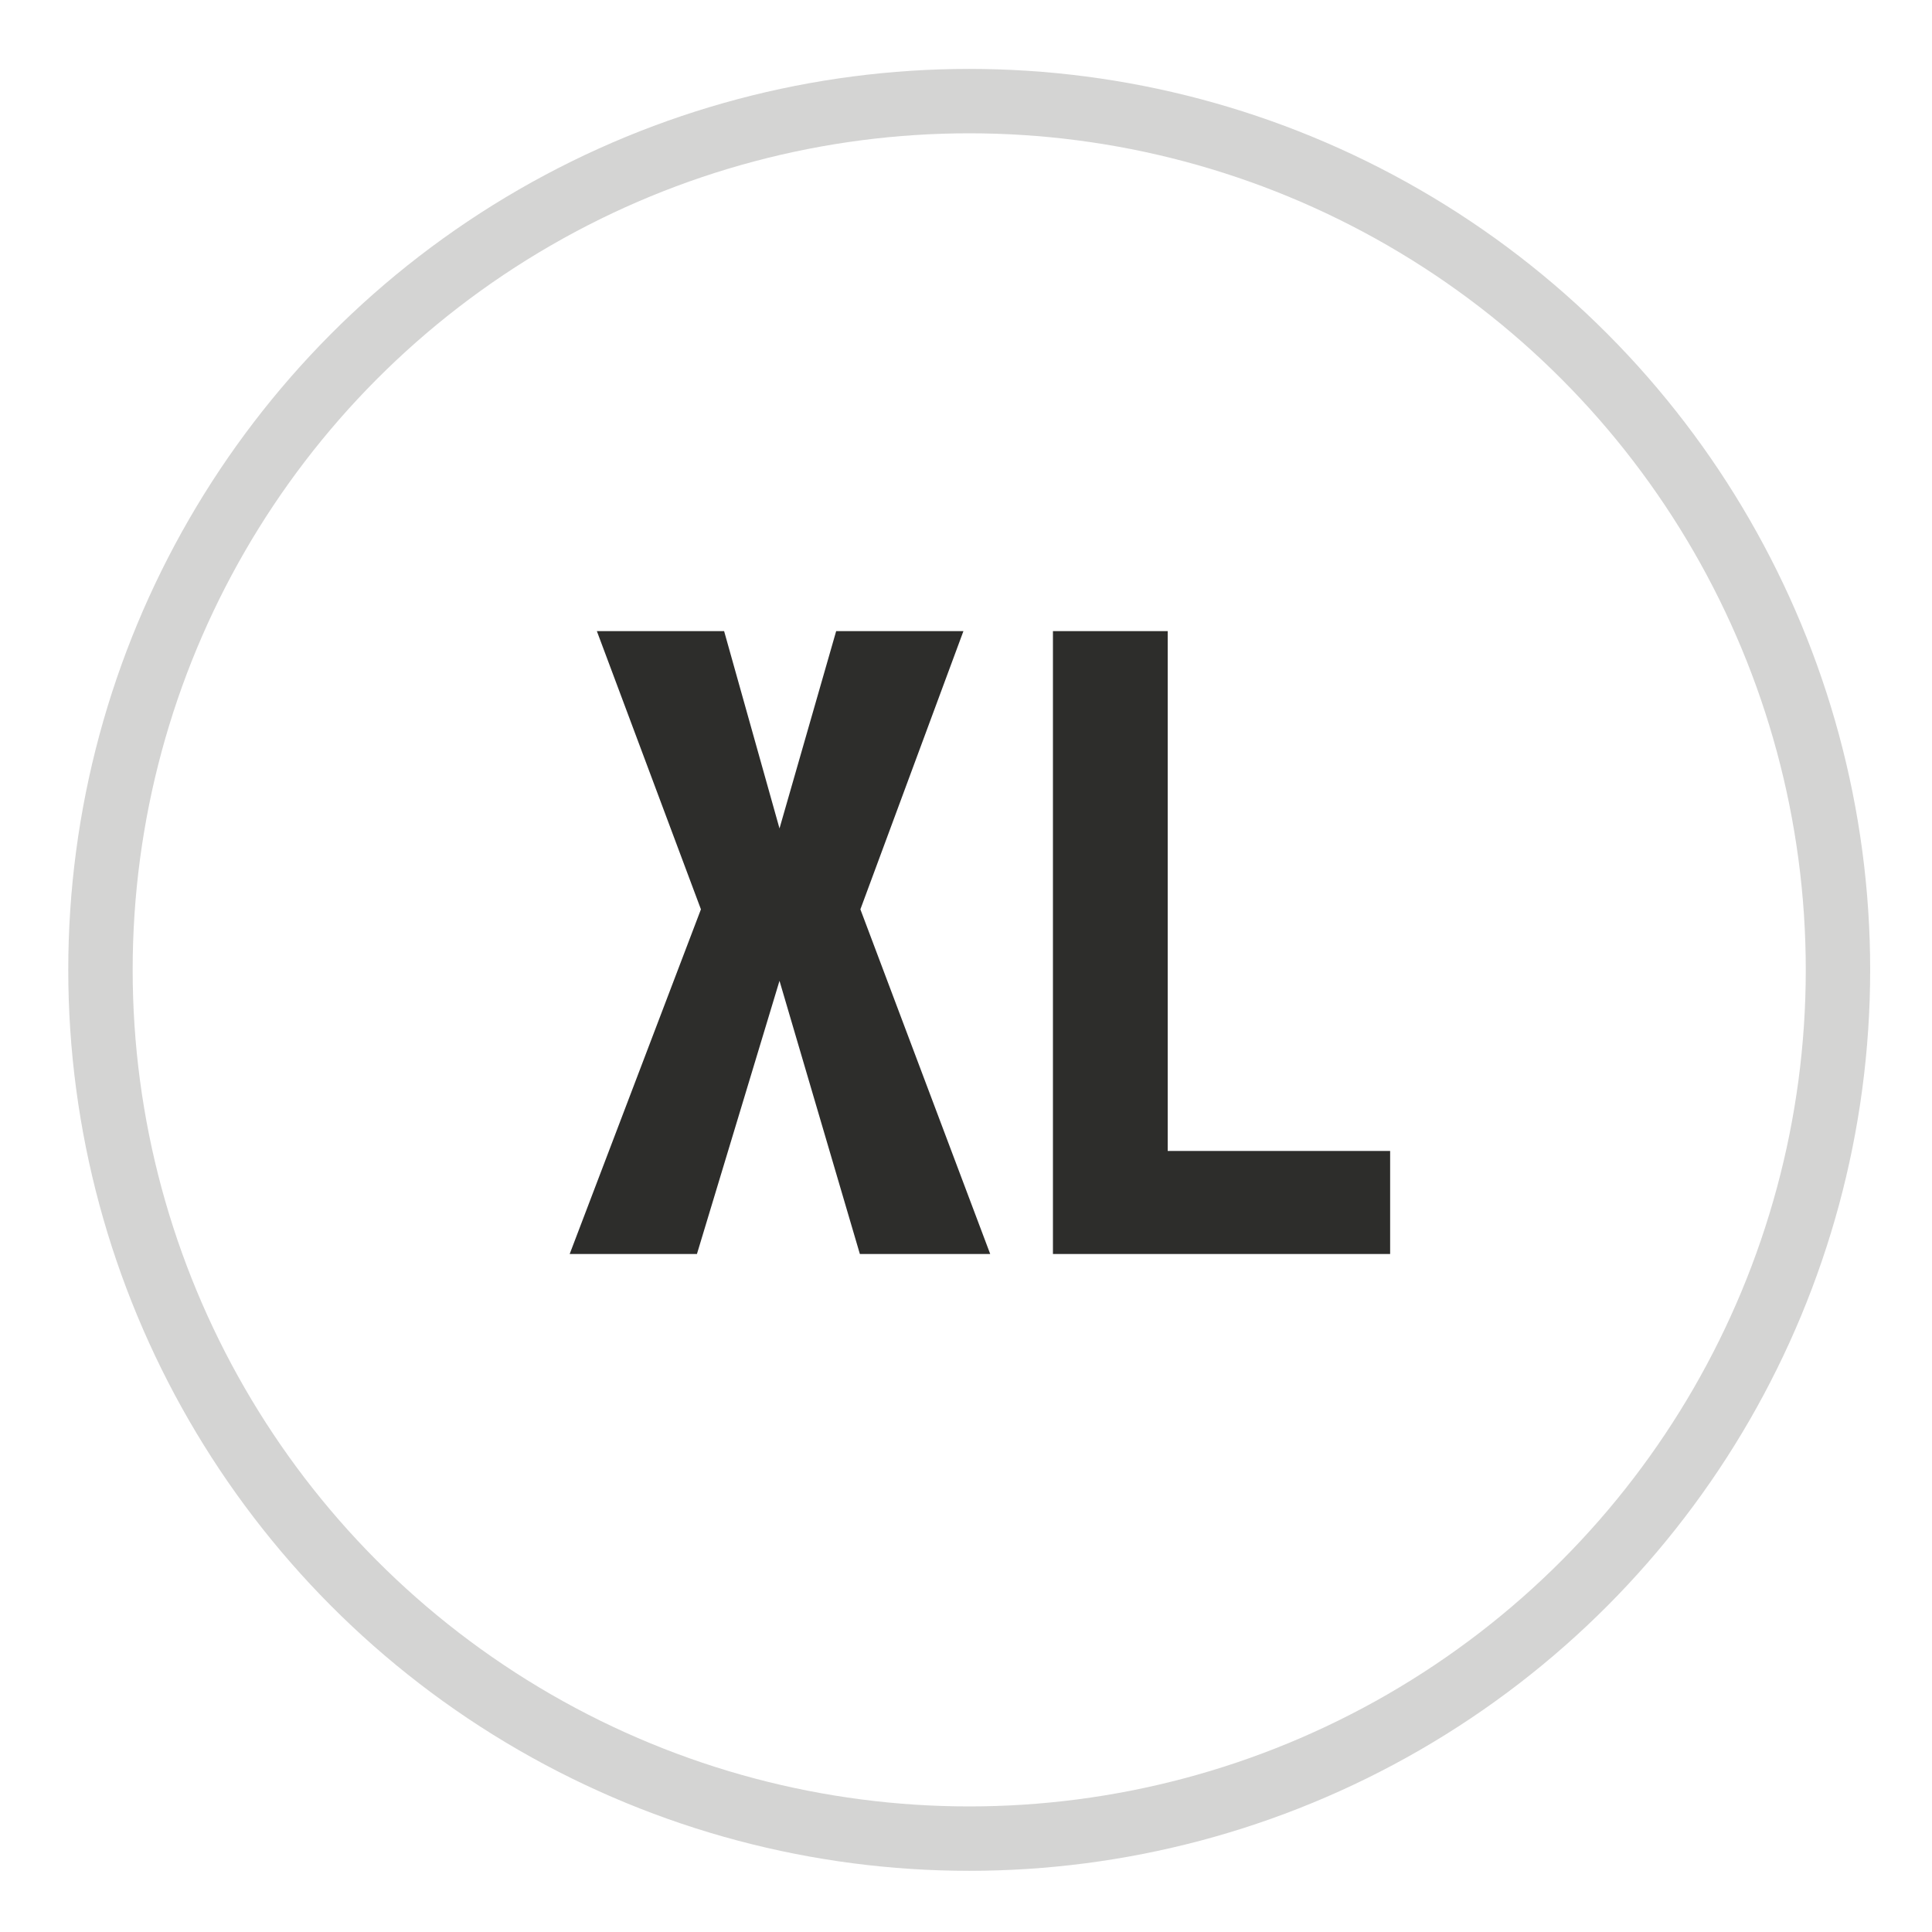
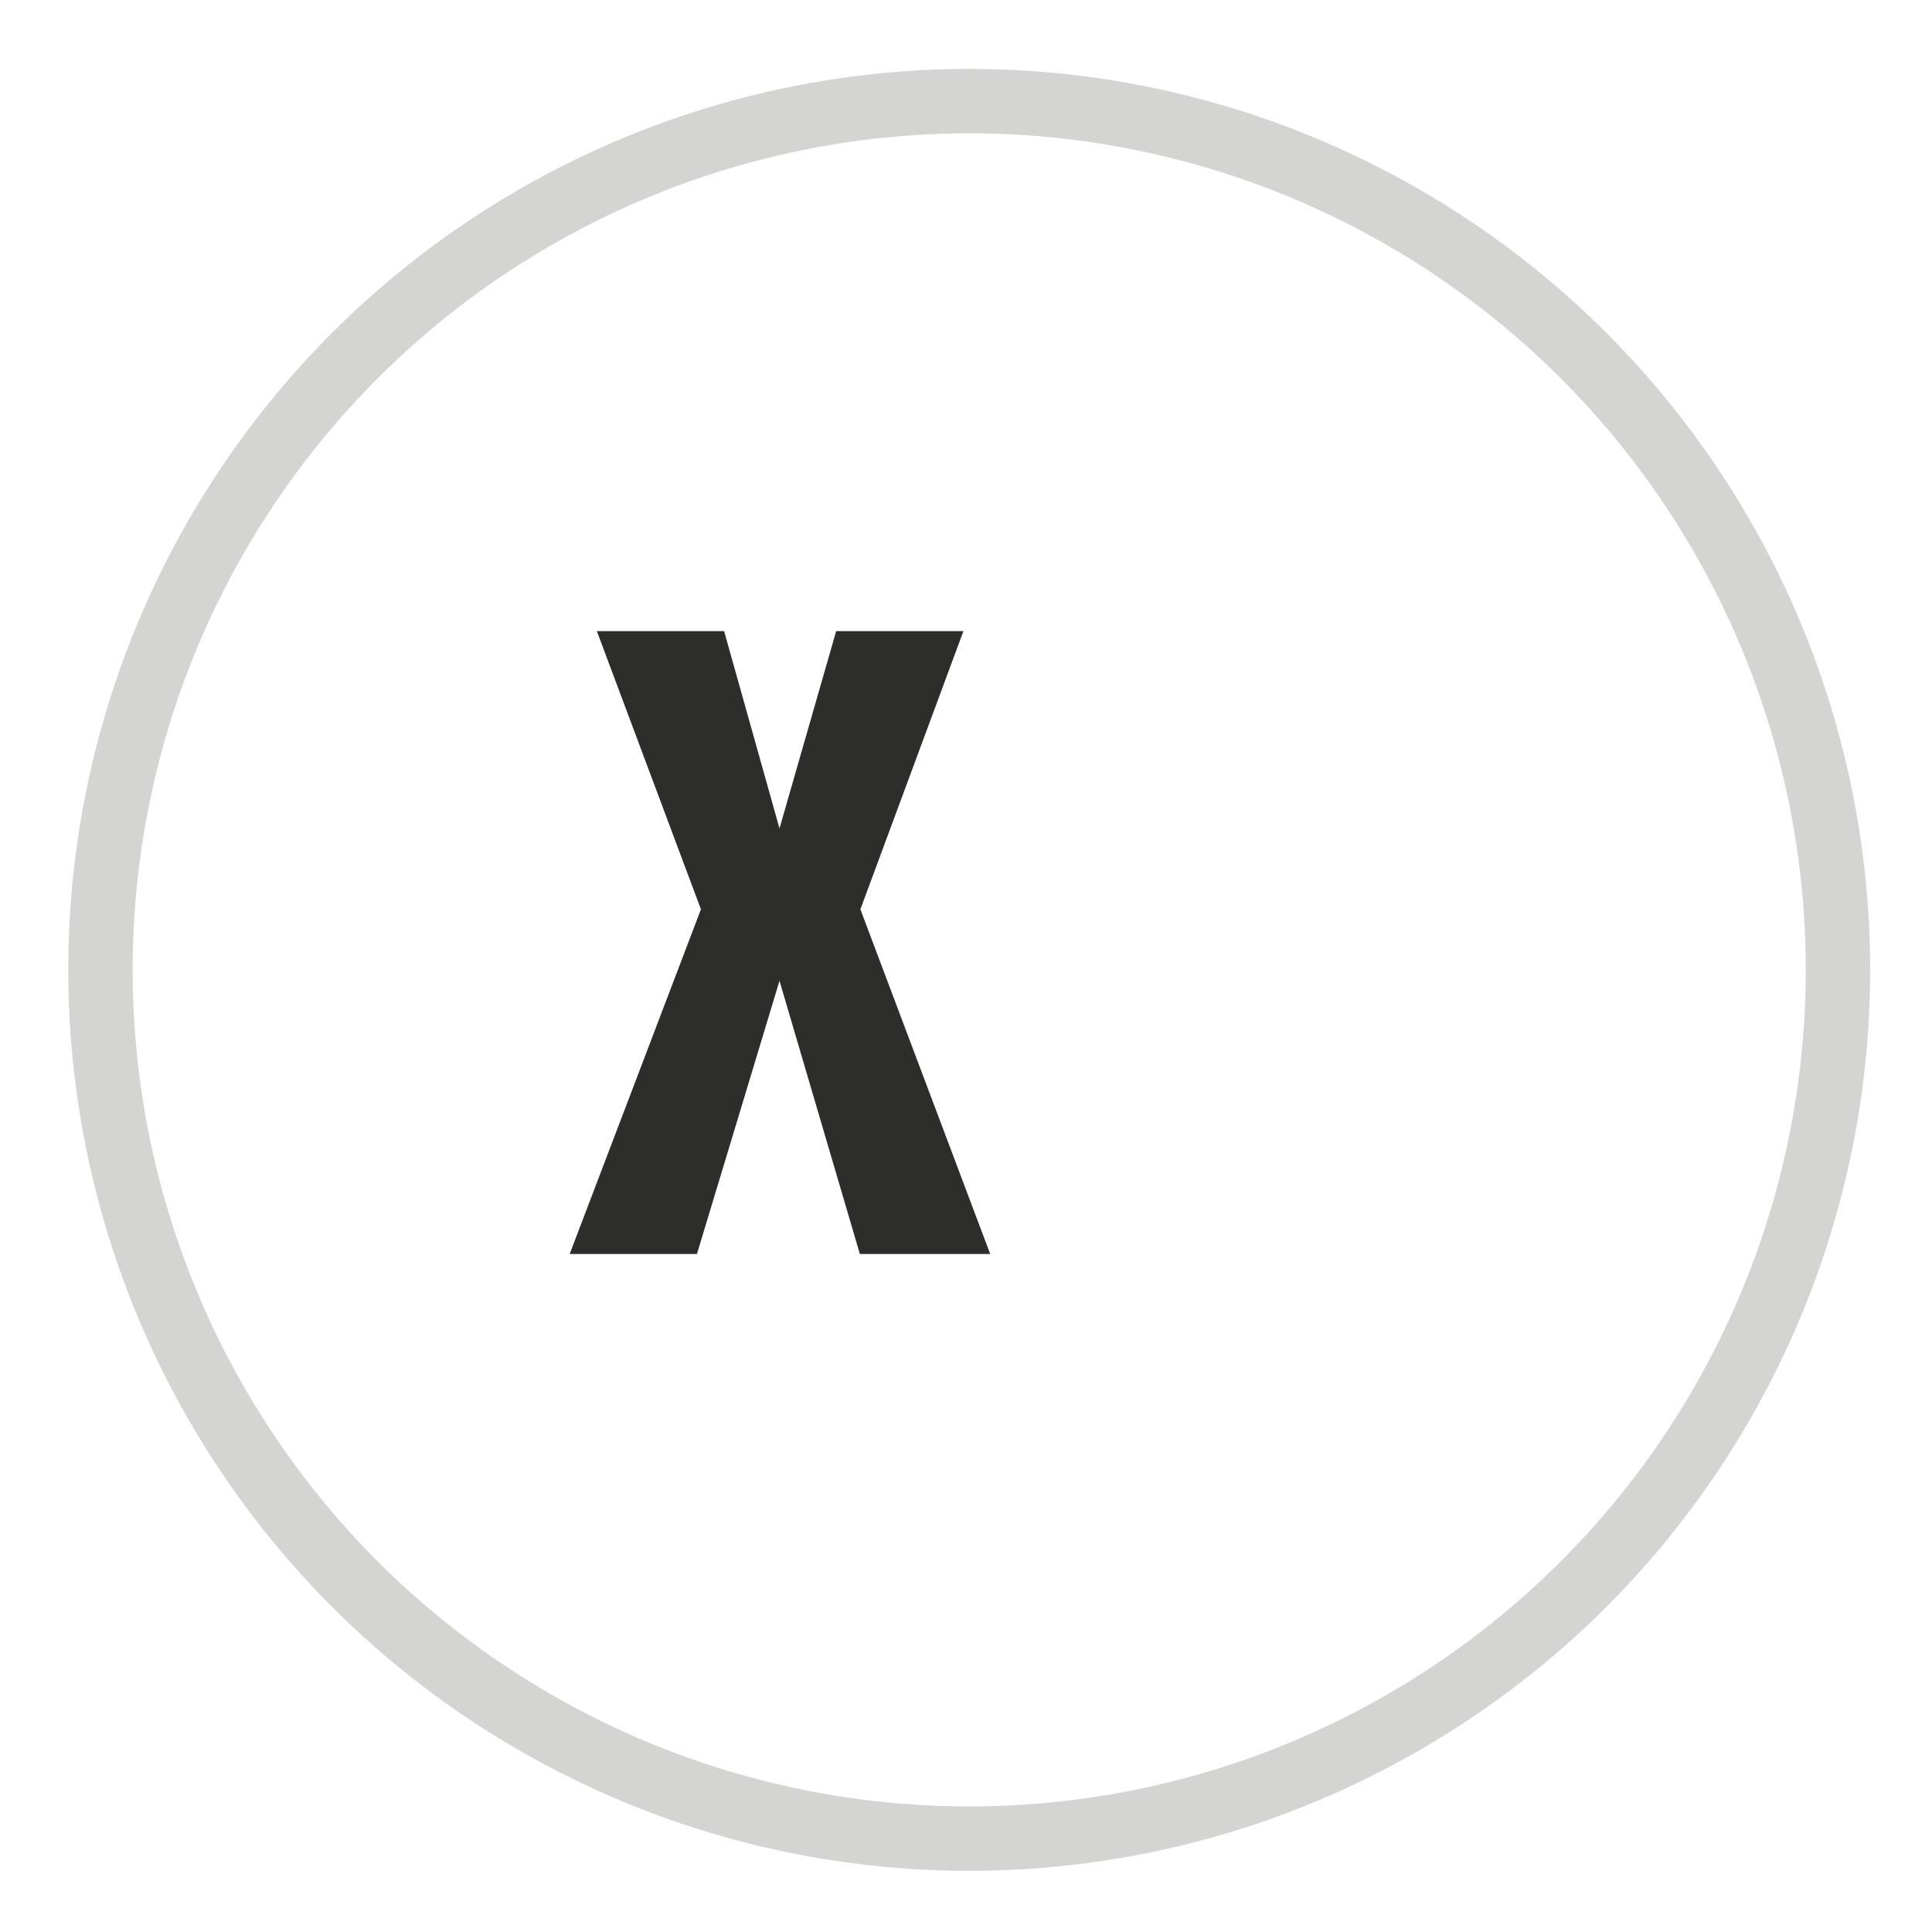
<svg xmlns="http://www.w3.org/2000/svg" id="Laag_1" data-name="Laag 1" viewBox="0 0 150 150">
  <defs>
    <style>
      .cls-1 {
        fill: #2d2d2b;
      }

      .cls-2 {
        fill: none;
        stroke: #d4d4d3;
        stroke-miterlimit: 10;
        stroke-width: 5px;
      }
    </style>
  </defs>
  <title>Extra - Large</title>
  <g>
    <path class="cls-1" d="M46.34,49h9.88l4.3,15.32L64.92,49H74.8l-8,21.6L76.88,97.36H66.76L60.52,76.15,54.11,97.36H44.23L54.42,70.6Z" />
-     <path class="cls-1" d="M81.75,49h8.91V89.36h17.27v8H81.75Z" />
  </g>
  <circle class="cls-2" cx="75.25" cy="75.3" r="67.45" />
</svg>